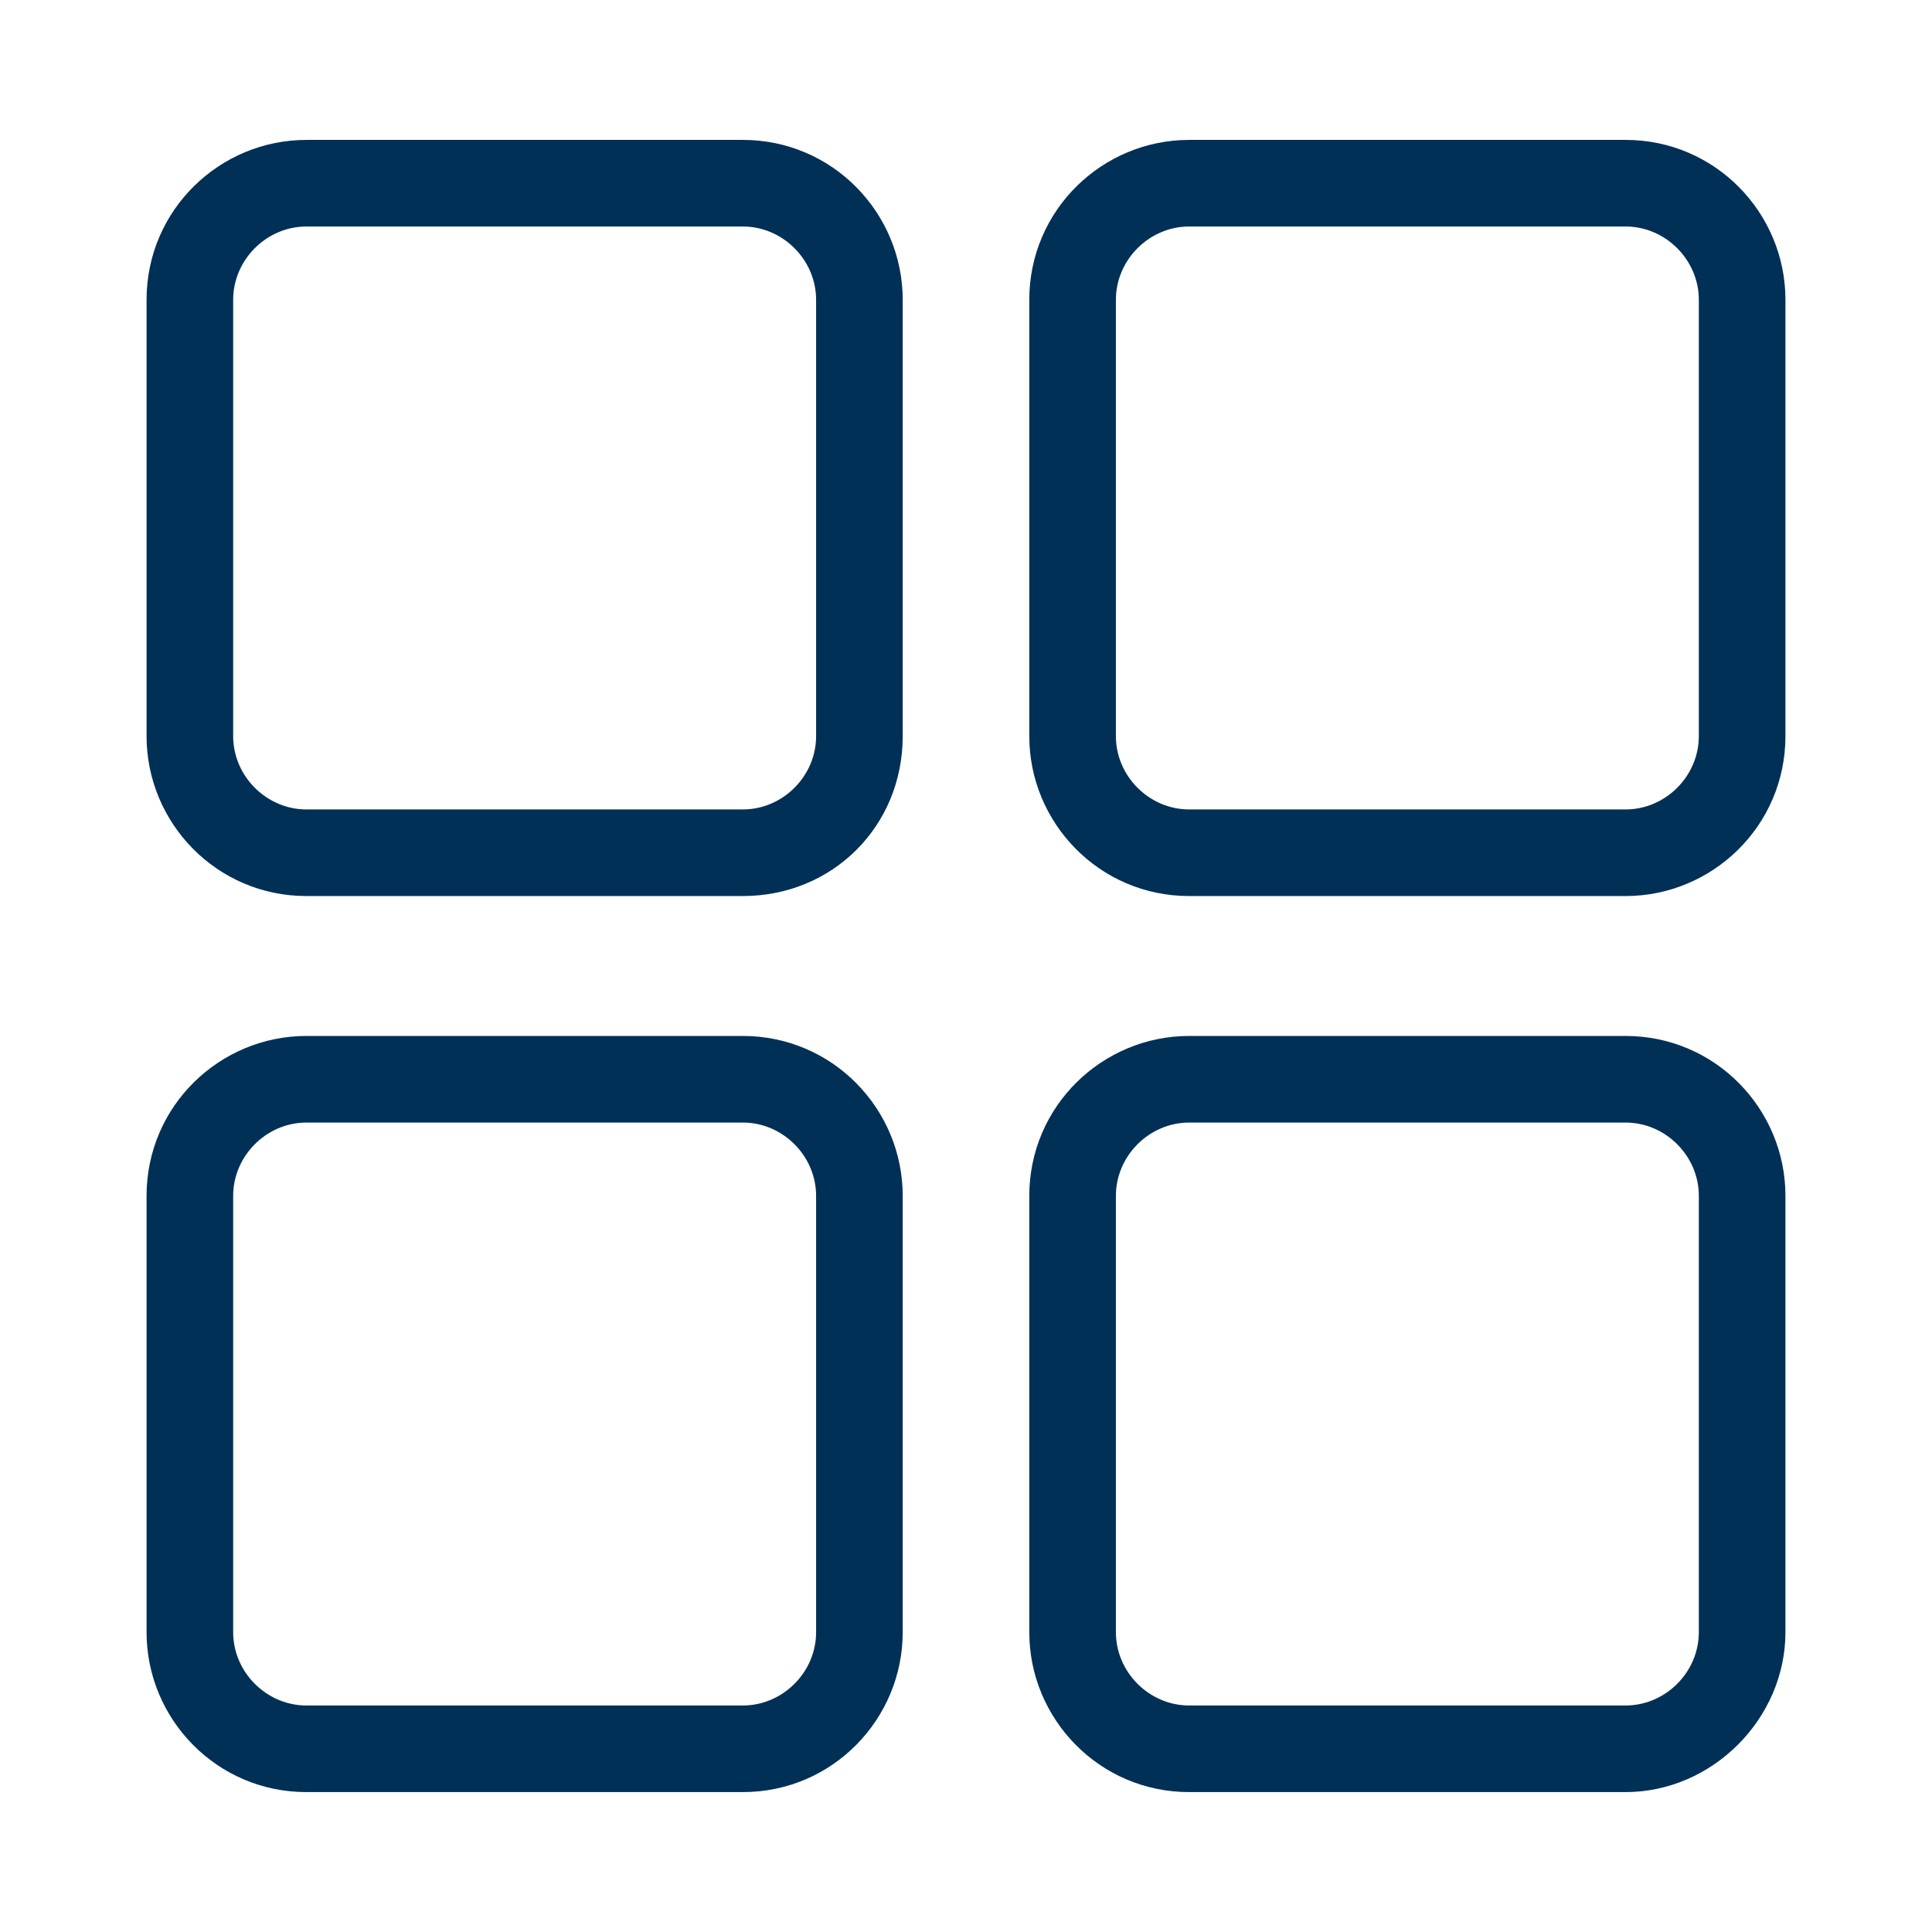
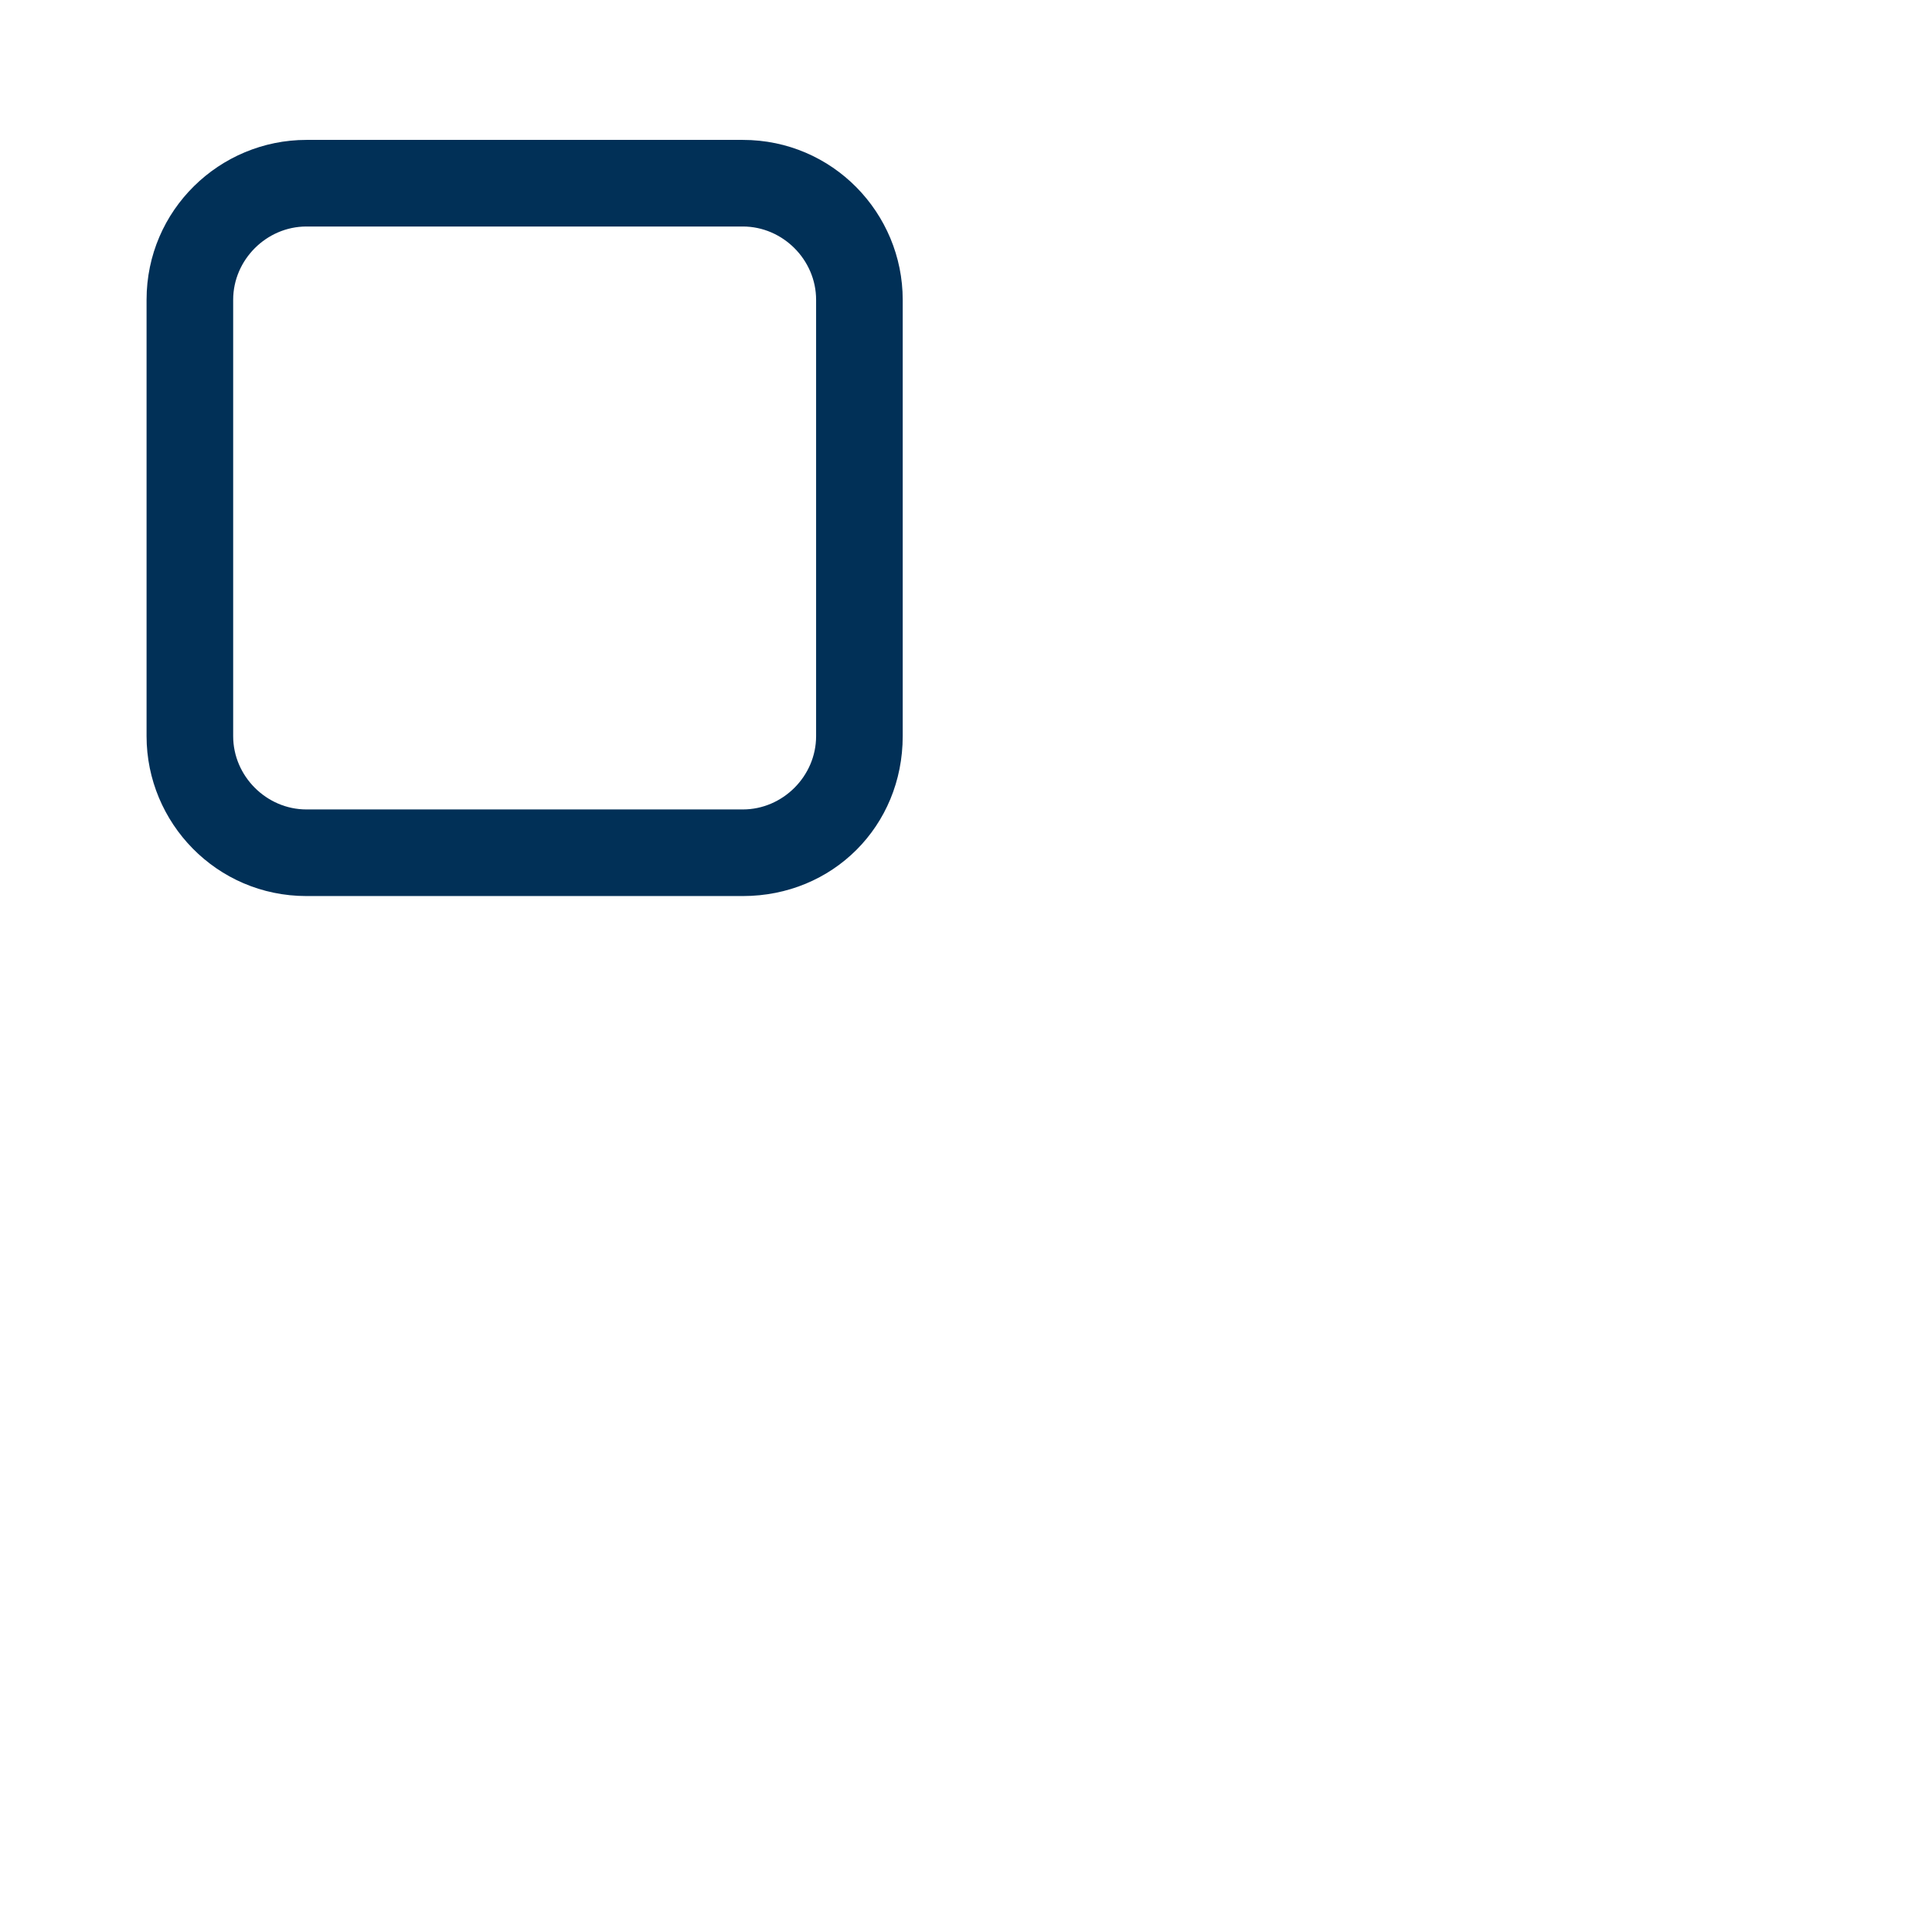
<svg xmlns="http://www.w3.org/2000/svg" id="Layer_1" x="0px" y="0px" viewBox="0 0 58 58" style="enable-background:new 0 0 58 58;" xml:space="preserve">
  <style type="text/css"> .st0{fill:#013057;} </style>
  <path class="st0" d="M22.3,26.9H9.2c-2.7,0-4.8-2.2-4.8-4.8V9c0-2.7,2.2-4.8,4.8-4.8h13.1c2.7,0,4.8,2.2,4.8,4.8v13.1 C27.1,24.8,25,26.9,22.3,26.9z M9.2,6.8C8,6.8,7,7.8,7,9v13.1c0,1.2,1,2.2,2.2,2.2h13.1c1.2,0,2.2-1,2.2-2.2V9c0-1.2-1-2.2-2.2-2.2 H9.2z" />
-   <path class="st0" d="M48.8,26.9H35.7c-2.7,0-4.8-2.2-4.8-4.8V9c0-2.7,2.2-4.8,4.8-4.8h13.1c2.7,0,4.8,2.2,4.8,4.8v13.1 C53.6,24.8,51.4,26.9,48.8,26.9z M35.7,6.8c-1.2,0-2.2,1-2.2,2.2v13.1c0,1.2,1,2.2,2.2,2.2h13.1c1.2,0,2.2-1,2.2-2.2V9 c0-1.2-1-2.2-2.2-2.2H35.7z" />
-   <path class="st0" d="M22.3,53.8H9.2c-2.7,0-4.8-2.2-4.8-4.8V35.9c0-2.7,2.2-4.8,4.8-4.8h13.1c2.7,0,4.8,2.2,4.8,4.8V49 C27.1,51.6,25,53.8,22.3,53.8z M9.2,33.7c-1.2,0-2.2,1-2.2,2.2V49c0,1.2,1,2.2,2.2,2.2h13.1c1.2,0,2.2-1,2.2-2.2V35.9 c0-1.2-1-2.2-2.2-2.2H9.2z" />
-   <path class="st0" d="M48.8,53.8H35.7c-2.7,0-4.8-2.2-4.8-4.8V35.9c0-2.7,2.2-4.8,4.8-4.8h13.1c2.7,0,4.8,2.2,4.8,4.8V49 C53.6,51.6,51.4,53.8,48.8,53.8z M35.7,33.7c-1.2,0-2.2,1-2.2,2.2V49c0,1.2,1,2.2,2.2,2.2h13.1c1.2,0,2.2-1,2.2-2.2V35.9 c0-1.2-1-2.2-2.2-2.2H35.7z" />
</svg>